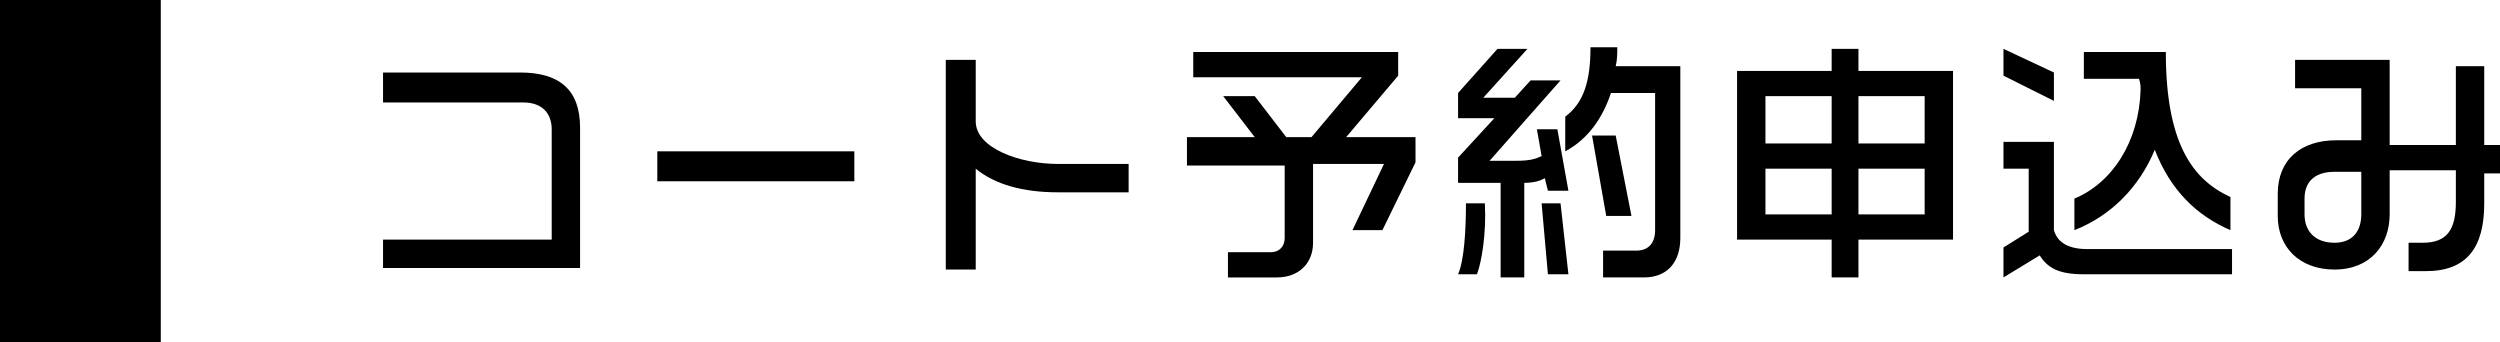
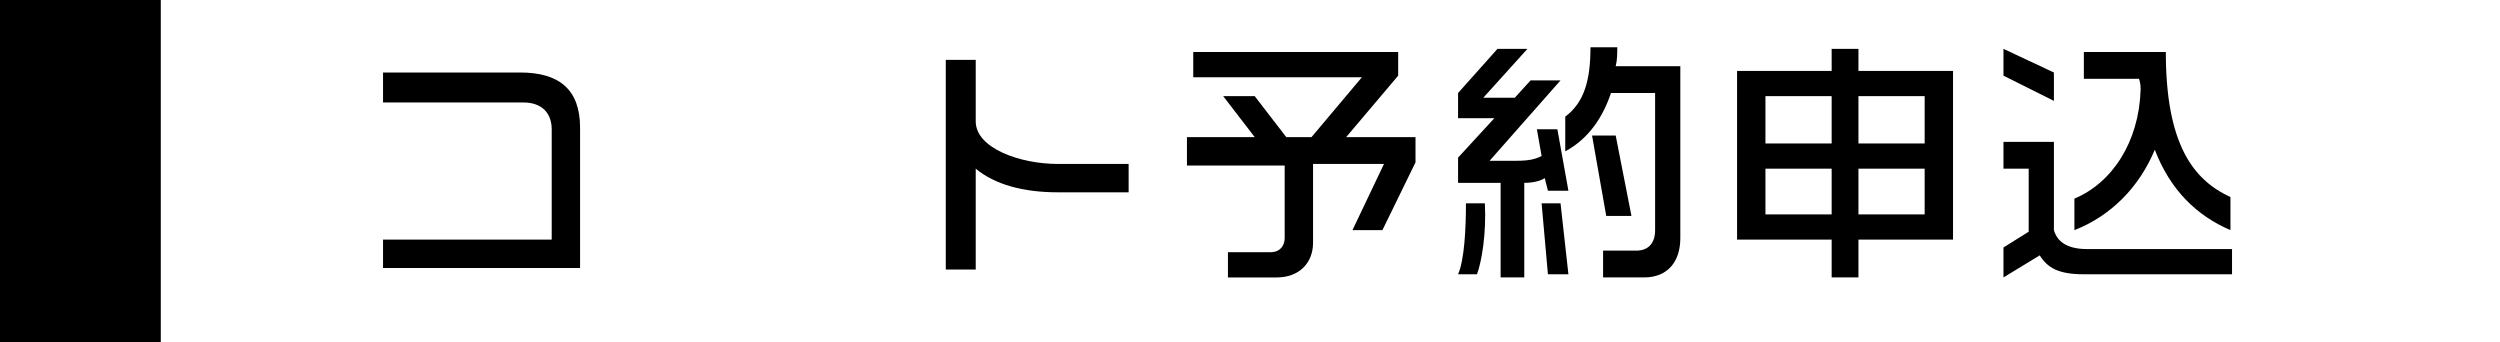
<svg xmlns="http://www.w3.org/2000/svg" version="1.1" id="レイヤー_1" x="0px" y="0px" width="158.6px" height="21.7px" viewBox="0 0 158.6 21.7" style="enable-background:new 0 0 158.6 21.7;" xml:space="preserve">
  <rect width="10.2" height="21.7" />
  <g>
    <g>
      <path d="M24.3,17v-1.8h10.7v-7c0-1-0.6-1.7-1.8-1.7h-8.9V4.6H33c2.5,0,3.8,1.1,3.8,3.5V17H24.3z" />
-       <path d="M41.7,11.5V9.6h12.5v1.9H41.7z" />
      <path d="M67.1,12.2c-2.2,0-4-0.5-5.2-1.5v6.4H60V3.8h1.9v3.9c0,1.7,2.8,2.7,5.2,2.7h4.5v1.8H67.1z" />
      <path d="M87.7,14.6h-1.9l2-4.2h-4.5v5c0,1.3-0.9,2.2-2.3,2.2h-3.1V16h2.7c0.6,0,0.9-0.4,0.9-0.9v-4.6h-6.2V8.7h4.3l-2-2.6h2l2,2.6    h1.6l3.2-3.8H75.7V3.3h13v1.5l-3.3,3.9h4.4v1.6L87.7,14.6z" />
      <path d="M93.7,17.4h-1.2c0.4-0.9,0.5-2.9,0.5-4.5h1.2C94.3,14.8,94,16.6,93.7,17.4z M98.2,12.1l-0.2-0.8c-0.3,0.2-0.8,0.3-1.3,0.3    v6h-1.5v-6h-2.7V10l2.3-2.5h-2.3V5.9L95,3.1h1.9l-2.8,3.1h2l1-1.1h1.9l-4.5,5.1h1.7c0.8,0,1.2-0.1,1.6-0.3l-0.3-1.7h1.3l0.7,3.9    H98.2z M98.2,17.4l-0.4-4.5H99l0.5,4.5H98.2z M104.3,17.6h-2.6v-1.7h2.1c0.8,0,1.2-0.5,1.2-1.3V5.9h-2.8c-0.5,1.5-1.4,2.9-2.9,3.7    V7.4c1.2-0.9,1.6-2.3,1.6-4.4h1.7c0,0.4,0,0.8-0.1,1.2h4.1v10.9C106.6,16.6,105.8,17.6,104.3,17.6z M101.9,13.7L101,8.6h1.5l1,5.1    H101.9z" />
      <path d="M117.9,15.2v2.4h-1.7v-2.4h-6V4.5h6V3.1h1.7v1.4h6v10.7H117.9z M116.2,6.1H112v3h4.2V6.1z M116.2,10.7H112v2.9h4.2V10.7z     M122.1,6.1h-4.2v3h4.2V6.1z M122.1,10.7h-4.2v2.9h4.2V10.7z" />
      <path d="M127.1,4.8V3.1l3.2,1.5v1.8L127.1,4.8z M132.2,17.4c-1.6,0-2.3-0.4-2.8-1.2l-2.3,1.4v-1.9l1.6-1v-4h-1.6V9h3.2v5.6    c0.2,0.7,0.8,1.2,2.1,1.2h9.2v1.6H132.2z M136.7,9.5c-1,2.4-2.8,4.2-5.1,5.1v-2c2.4-1,4.1-3.6,4.2-6.9c0-0.2,0-0.4-0.1-0.7h-3.5    V3.3h5.2c0,5.8,1.7,8.1,4.1,9.2v2.1C139.4,13.7,137.7,12.1,136.7,9.5z" />
-       <path d="M157.6,10.9v2c0,2.8-1.1,4.3-3.7,4.3h-1.1v-1.8h0.9c1.6,0,2.1-0.9,2.1-2.6v-2h-4.2v2.8c0,1.9-1.2,3.5-3.5,3.5    c-2.2,0-3.6-1.4-3.6-3.4v-1.4c0-2.2,1.5-3.4,3.7-3.4h1.6V5.6h-4.2V3.8h6v1.8h0v3.6h4.2v-5h1.8v5h1v1.8H157.6z M149.8,10.9h-1.7    c-1.1,0-1.9,0.5-1.9,1.7v1c0,1.1,0.7,1.8,1.9,1.8c1.2,0,1.7-0.8,1.7-1.8V10.9z" />
    </g>
  </g>
</svg>